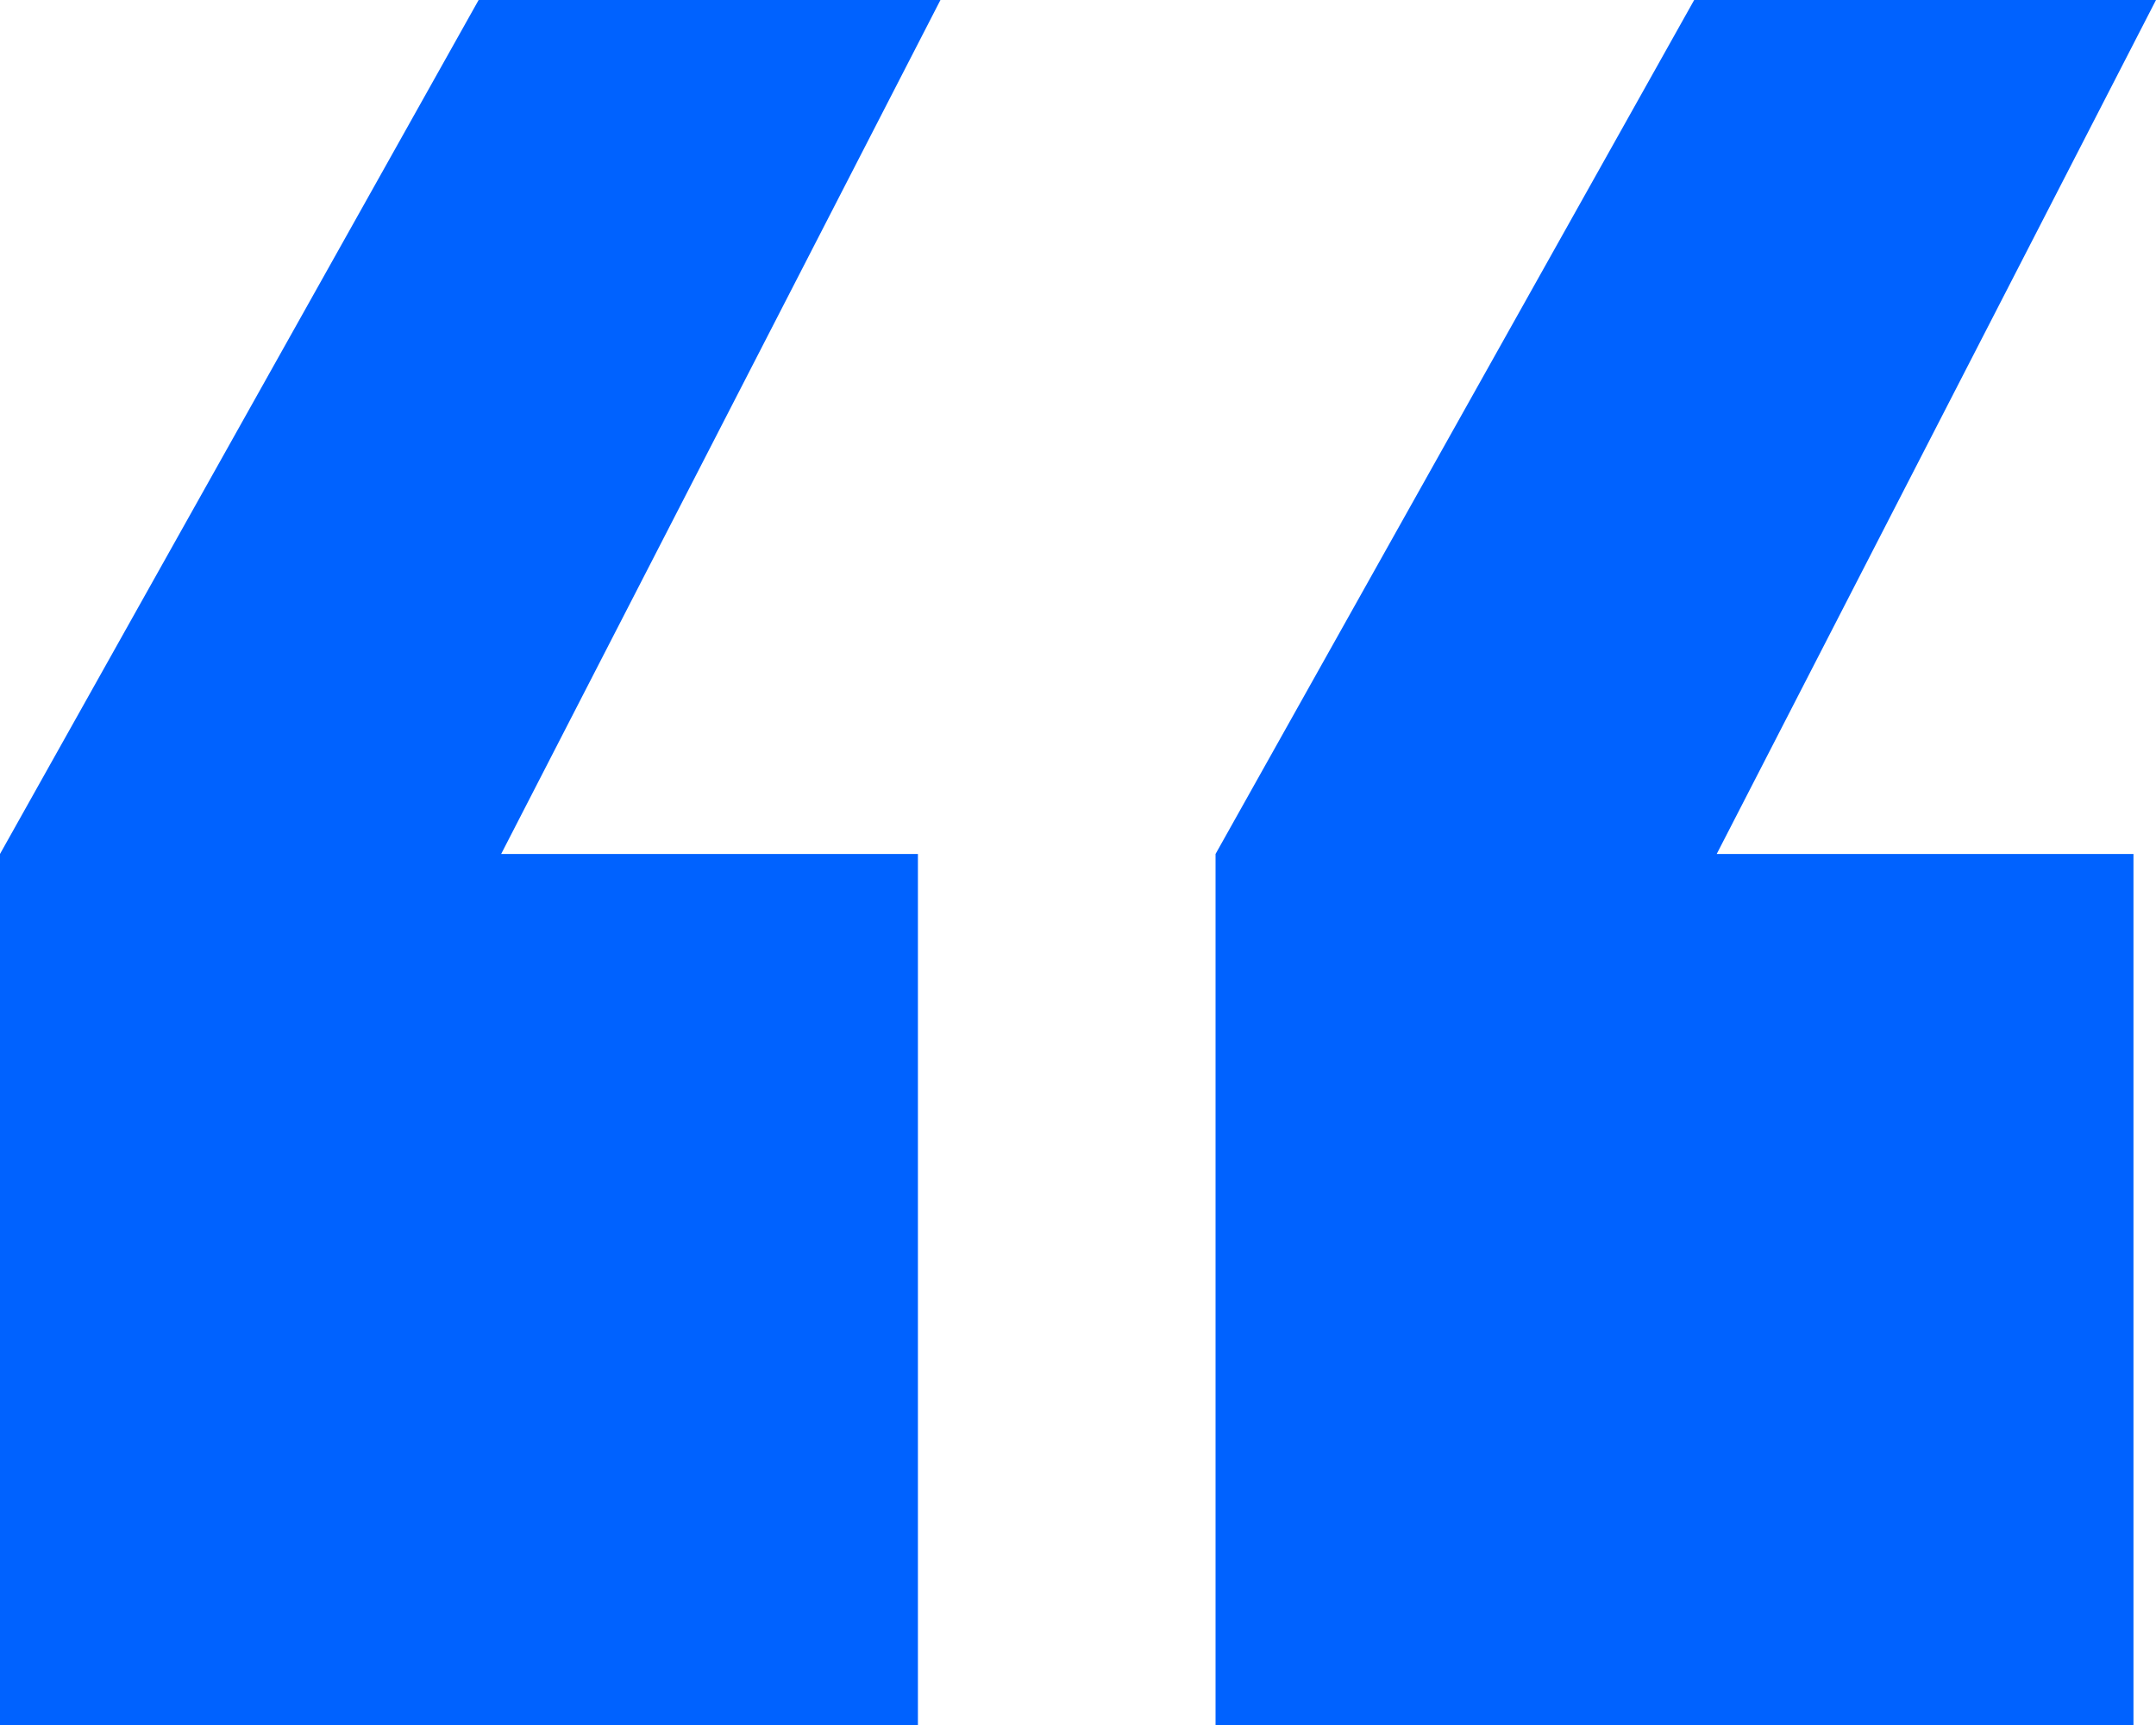
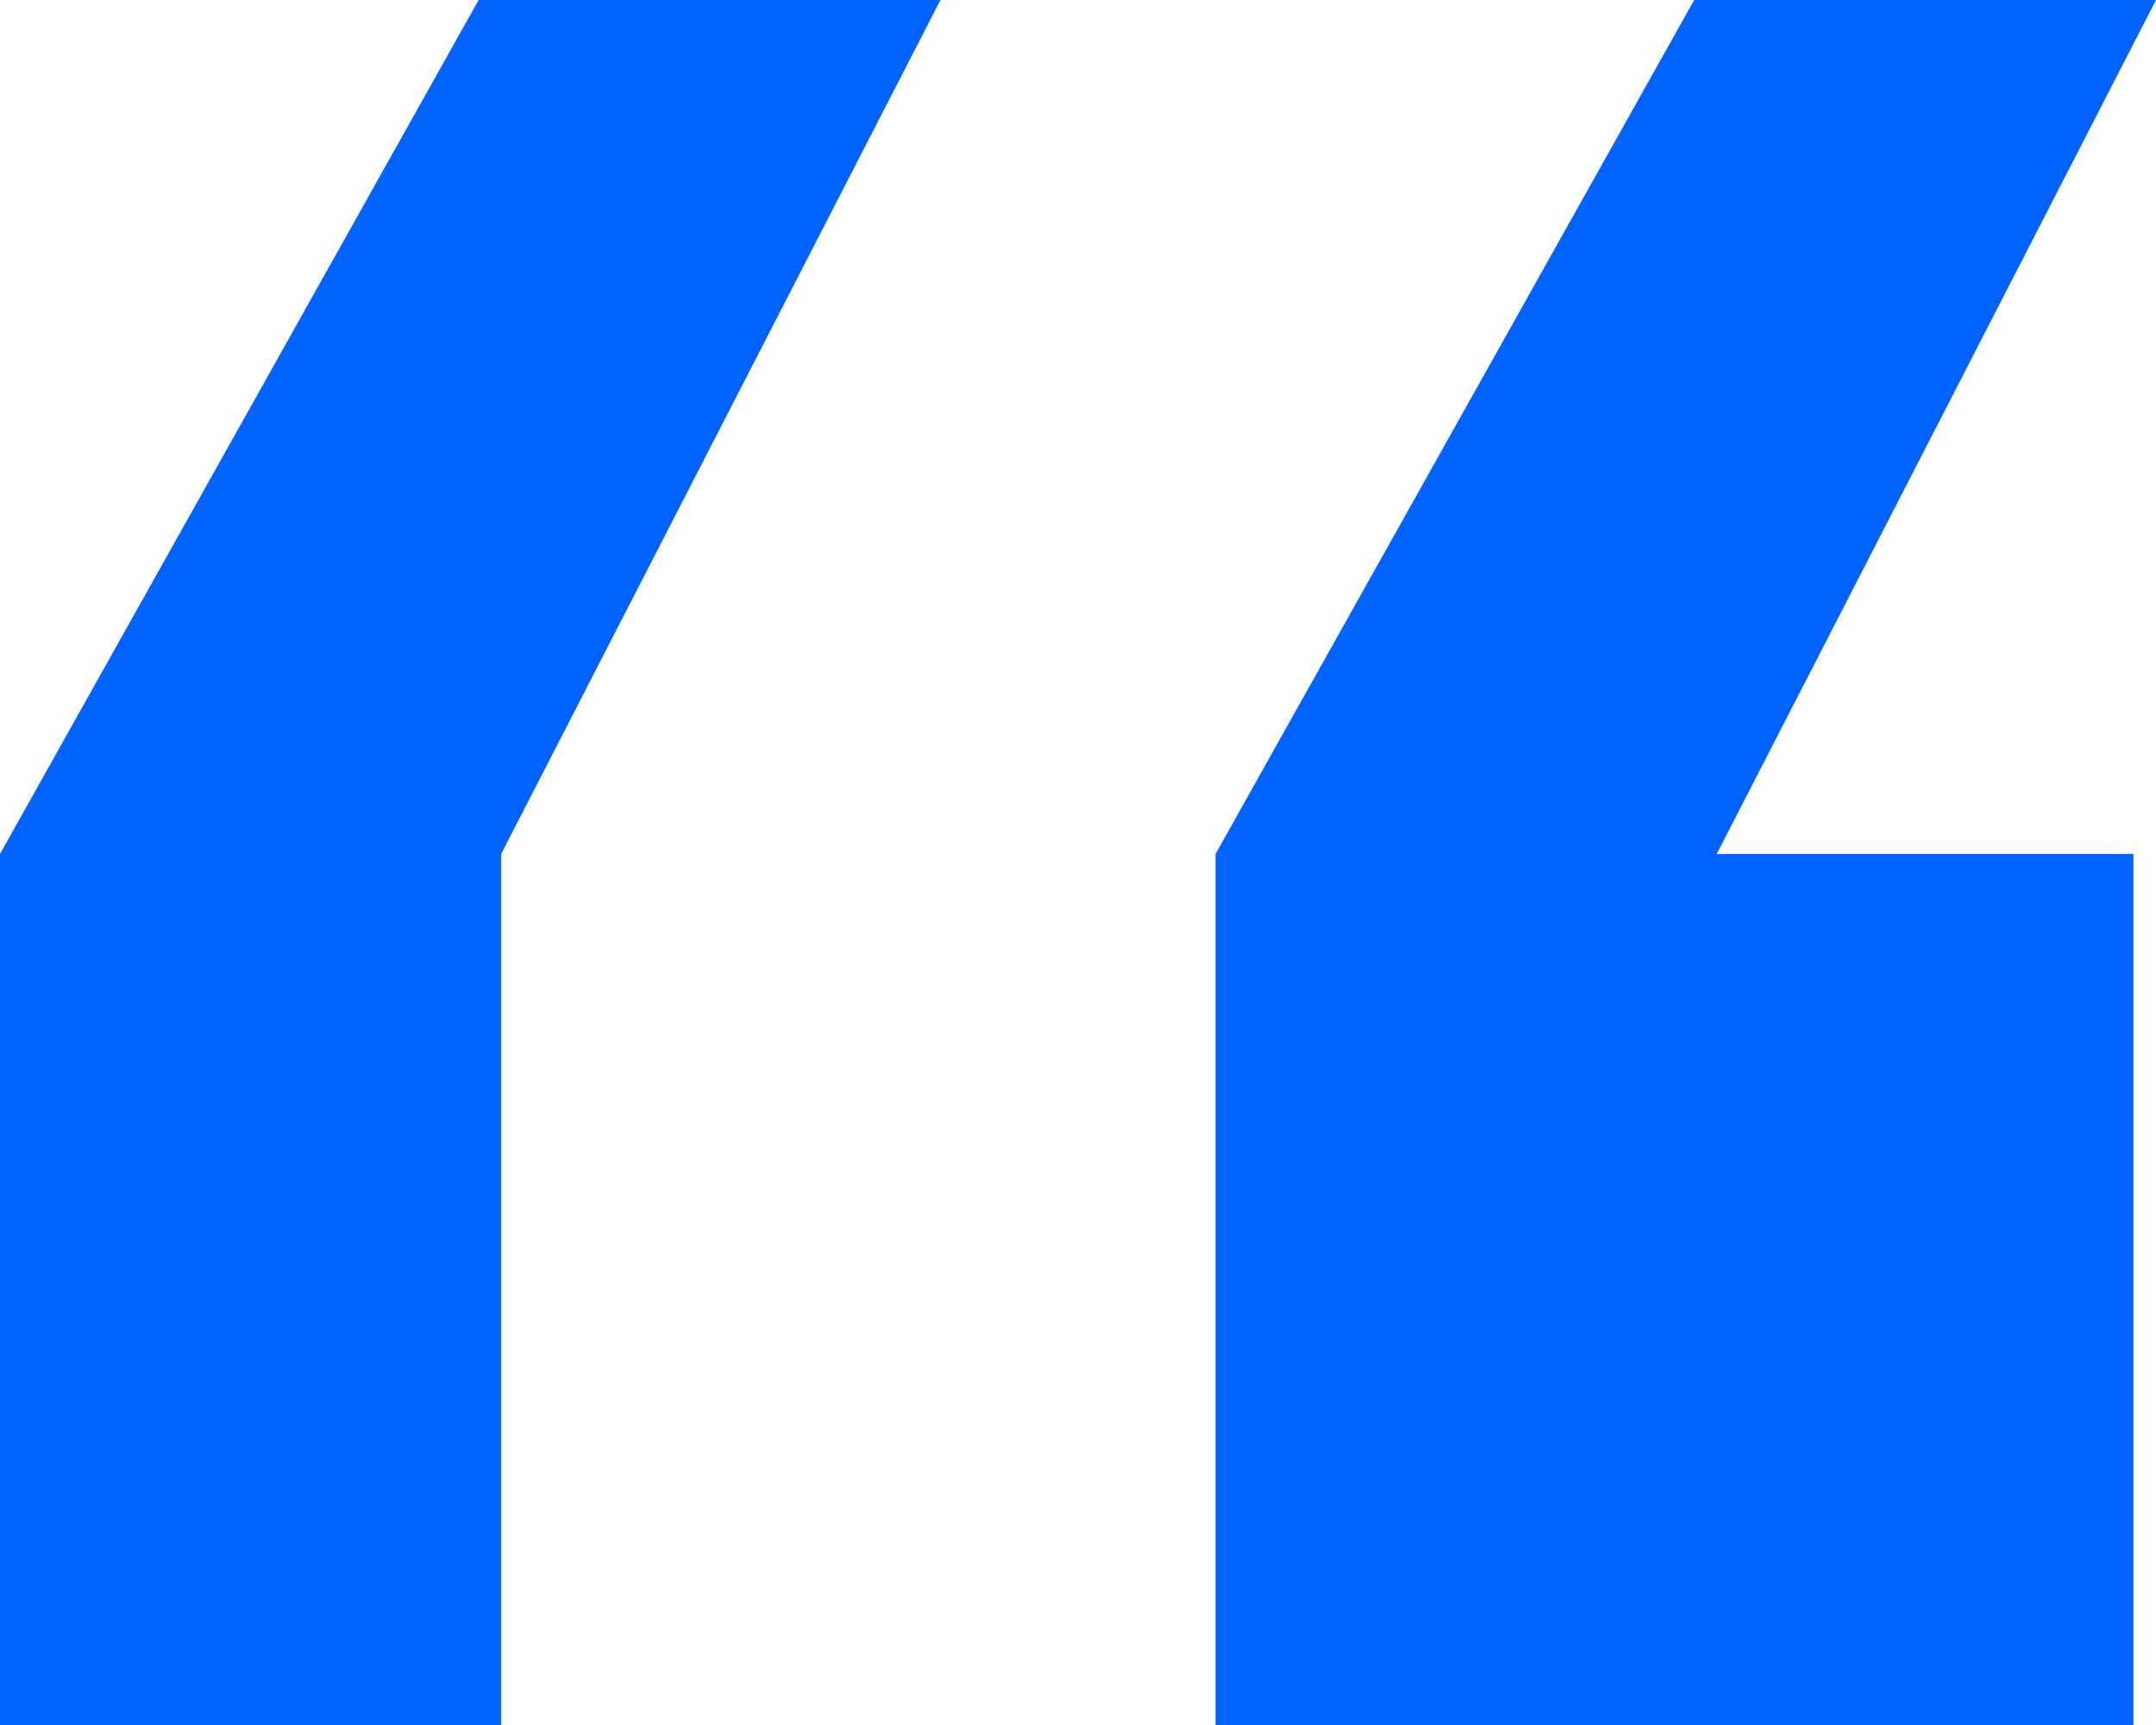
<svg xmlns="http://www.w3.org/2000/svg" width="20" height="16" viewBox="0 0 20 16" fill="none">
-   <path d="M0 16V7.921L4.44 0H8.724L4.649 7.921H8.515V16H0ZM11.276 16V7.921L15.716 0H20L15.925 7.921H19.791V16H11.276Z" fill="#0062FF" />
+   <path d="M0 16V7.921L4.44 0H8.724L4.649 7.921V16H0ZM11.276 16V7.921L15.716 0H20L15.925 7.921H19.791V16H11.276Z" fill="#0062FF" />
</svg>